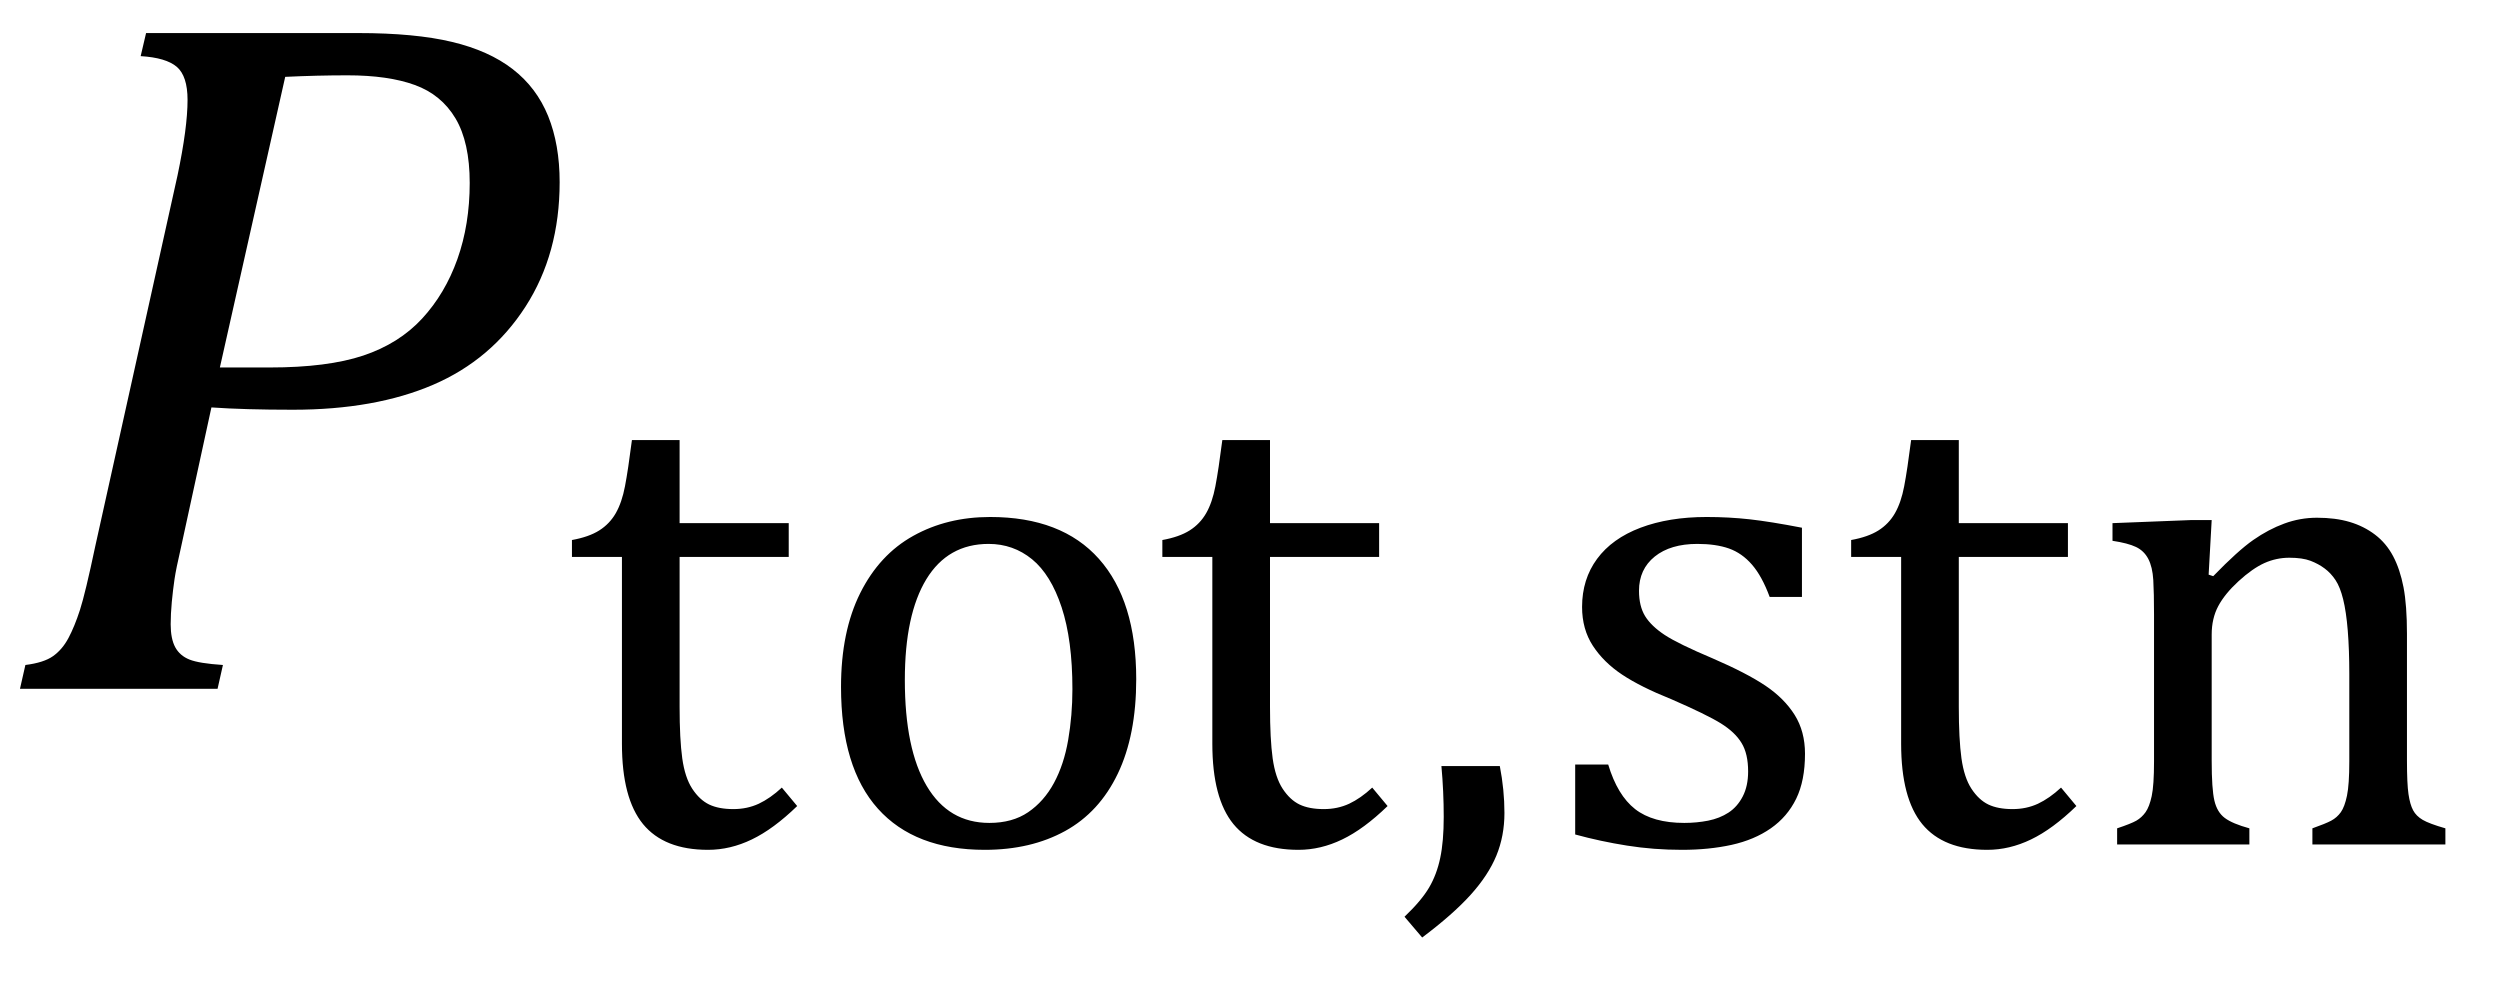
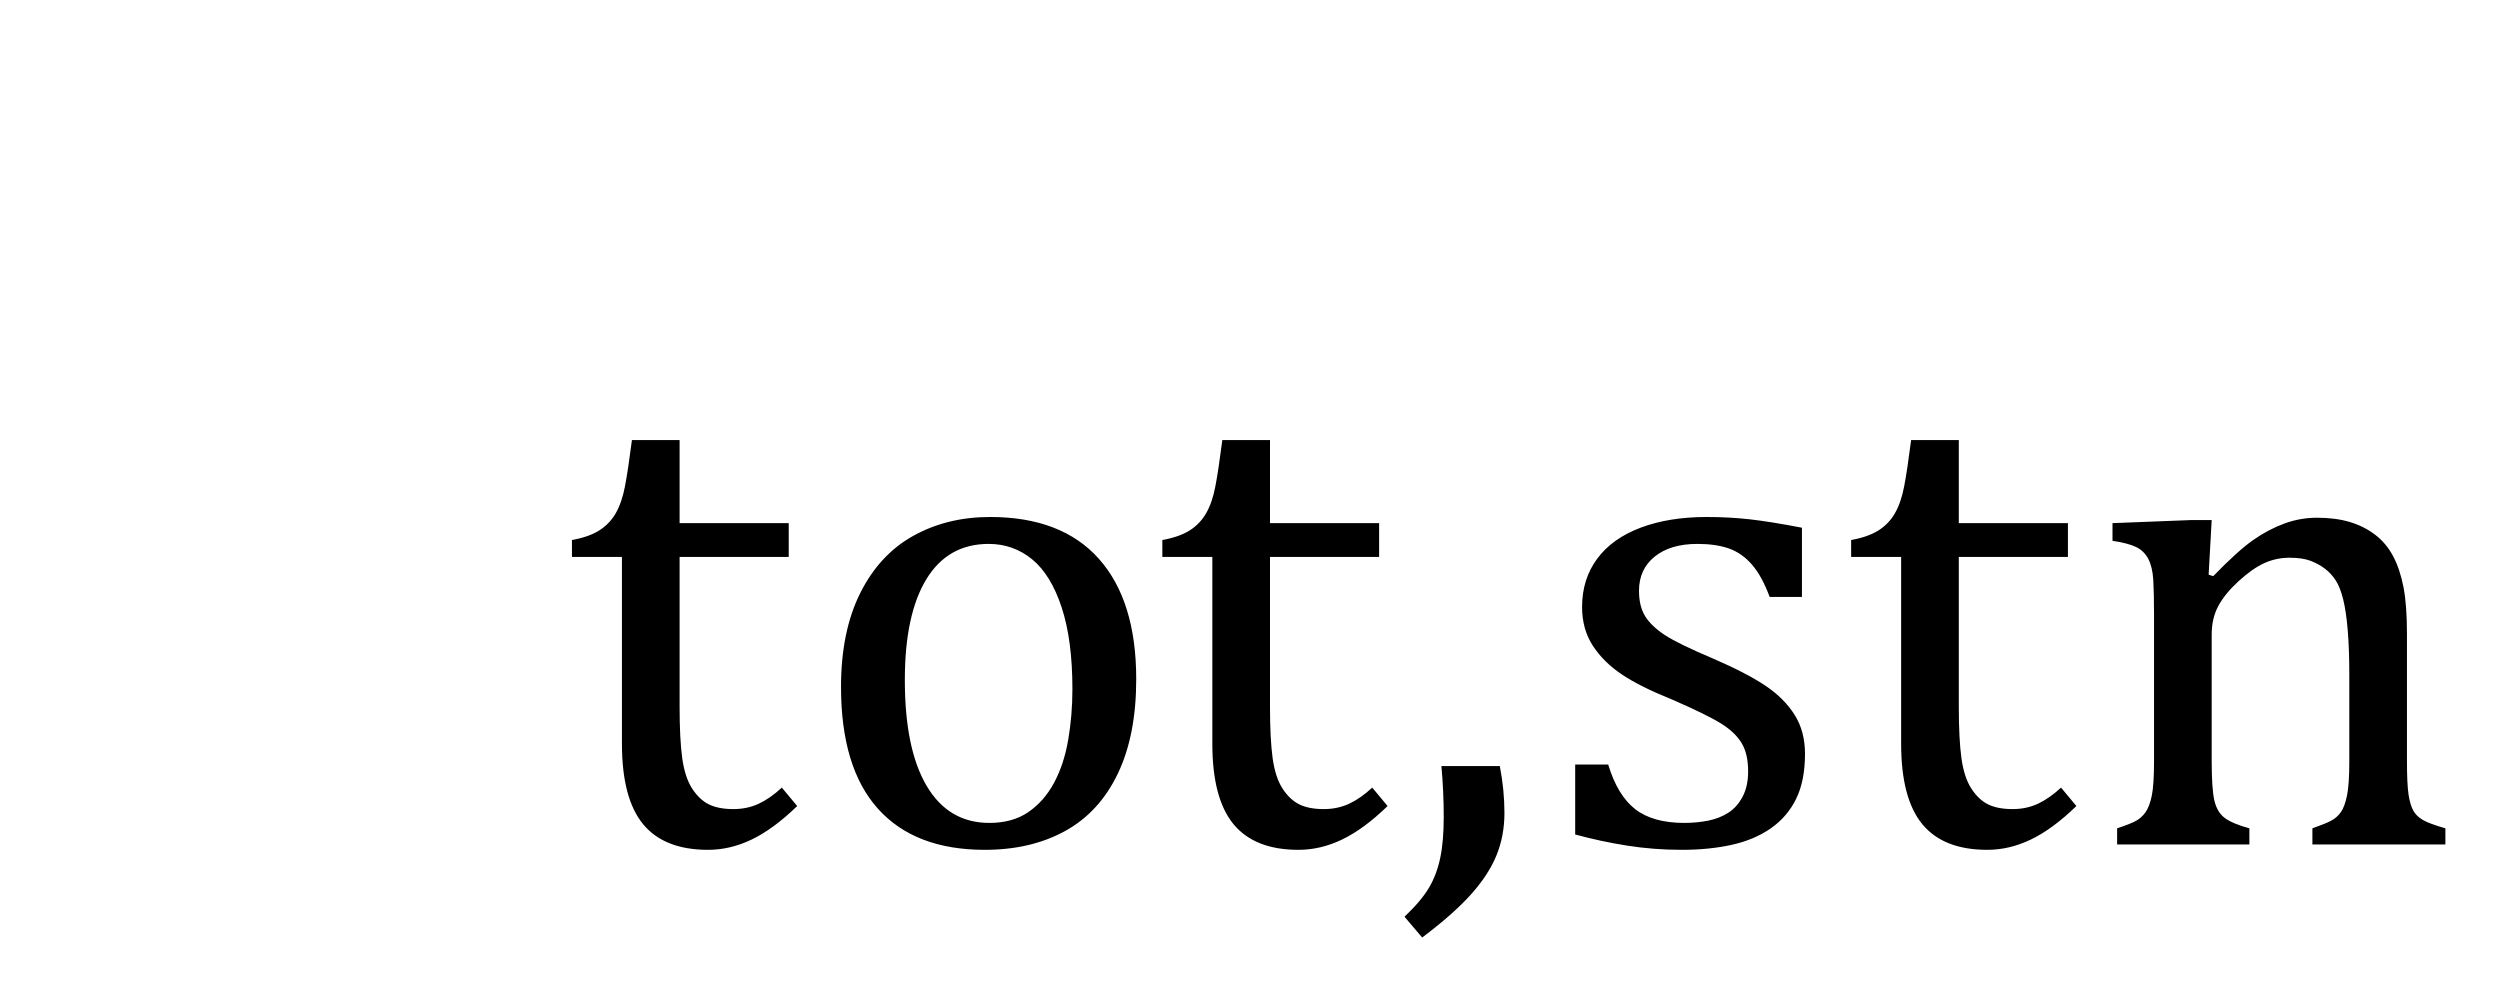
<svg xmlns="http://www.w3.org/2000/svg" stroke-dasharray="none" shape-rendering="auto" font-family="'Dialog'" width="50.813" text-rendering="auto" fill-opacity="1" contentScriptType="text/ecmascript" color-interpolation="auto" color-rendering="auto" preserveAspectRatio="xMidYMid meet" font-size="12" fill="black" stroke="black" image-rendering="auto" stroke-miterlimit="10" zoomAndPan="magnify" version="1.0" stroke-linecap="square" stroke-linejoin="miter" contentStyleType="text/css" font-style="normal" height="20" stroke-width="1" stroke-dashoffset="0" font-weight="normal" stroke-opacity="1" y="-6">
  <defs id="genericDefs" />
  <g>
    <g text-rendering="optimizeLegibility" transform="translate(0,14)" color-rendering="optimizeQuality" color-interpolation="linearRGB" image-rendering="optimizeQuality">
-       <path d="M7.281 -13.328 Q8.438 -13.328 9.188 -13.148 Q9.938 -12.969 10.422 -12.594 Q10.906 -12.219 11.141 -11.641 Q11.375 -11.062 11.375 -10.297 Q11.375 -8.844 10.68 -7.766 Q9.984 -6.688 8.805 -6.18 Q7.625 -5.672 5.953 -5.672 Q4.969 -5.672 4.297 -5.719 L3.672 -2.844 Q3.578 -2.438 3.547 -2.227 Q3.516 -2.016 3.492 -1.766 Q3.469 -1.516 3.469 -1.312 Q3.469 -1.016 3.562 -0.844 Q3.656 -0.672 3.852 -0.594 Q4.047 -0.516 4.531 -0.484 L4.422 0 L0.406 0 L0.516 -0.484 Q0.891 -0.531 1.078 -0.664 Q1.266 -0.797 1.391 -1.031 Q1.516 -1.266 1.625 -1.602 Q1.734 -1.938 1.938 -2.906 L3.609 -10.438 Q3.812 -11.406 3.812 -11.969 Q3.812 -12.453 3.594 -12.641 Q3.375 -12.828 2.859 -12.859 L2.969 -13.328 L7.281 -13.328 ZM5.484 -6.531 Q6.656 -6.531 7.383 -6.773 Q8.109 -7.016 8.578 -7.523 Q9.047 -8.031 9.297 -8.734 Q9.547 -9.438 9.547 -10.281 Q9.547 -11.109 9.258 -11.594 Q8.969 -12.078 8.43 -12.273 Q7.891 -12.469 7.062 -12.469 Q6.453 -12.469 5.797 -12.438 L4.469 -6.531 L5.484 -6.531 Z" stroke="none" />
-     </g>
+       </g>
    <g text-rendering="optimizeLegibility" transform="translate(11.375,17.164)" color-rendering="optimizeQuality" color-interpolation="linearRGB" image-rendering="optimizeQuality">
      <path d="M0.25 -6.188 Q0.594 -6.25 0.805 -6.383 Q1.016 -6.516 1.141 -6.734 Q1.266 -6.953 1.328 -7.281 Q1.391 -7.609 1.469 -8.219 L2.438 -8.219 L2.438 -6.531 L4.656 -6.531 L4.656 -5.844 L2.438 -5.844 L2.438 -2.797 Q2.438 -2.141 2.492 -1.75 Q2.547 -1.359 2.695 -1.133 Q2.844 -0.906 3.039 -0.812 Q3.234 -0.719 3.531 -0.719 Q3.812 -0.719 4.047 -0.828 Q4.281 -0.938 4.516 -1.156 L4.828 -0.781 Q4.344 -0.312 3.906 -0.102 Q3.469 0.109 3.016 0.109 Q2.125 0.109 1.695 -0.414 Q1.266 -0.938 1.266 -2.047 L1.266 -5.844 L0.25 -5.844 L0.25 -6.188 ZM8.641 0.109 Q7.219 0.109 6.469 -0.727 Q5.719 -1.562 5.719 -3.203 Q5.719 -4.328 6.109 -5.109 Q6.5 -5.891 7.188 -6.273 Q7.875 -6.656 8.75 -6.656 Q10.203 -6.656 10.961 -5.805 Q11.719 -4.953 11.719 -3.359 Q11.719 -2.219 11.344 -1.438 Q10.969 -0.656 10.273 -0.273 Q9.578 0.109 8.641 0.109 ZM7.016 -3.344 Q7.016 -1.938 7.461 -1.188 Q7.906 -0.438 8.734 -0.438 Q9.203 -0.438 9.523 -0.656 Q9.844 -0.875 10.047 -1.25 Q10.25 -1.625 10.336 -2.125 Q10.422 -2.625 10.422 -3.156 Q10.422 -4.156 10.203 -4.82 Q9.984 -5.484 9.602 -5.797 Q9.219 -6.109 8.719 -6.109 Q7.891 -6.109 7.453 -5.391 Q7.016 -4.672 7.016 -3.344 ZM12.25 -6.188 Q12.594 -6.25 12.805 -6.383 Q13.016 -6.516 13.141 -6.734 Q13.266 -6.953 13.328 -7.281 Q13.391 -7.609 13.469 -8.219 L14.438 -8.219 L14.438 -6.531 L16.656 -6.531 L16.656 -5.844 L14.438 -5.844 L14.438 -2.797 Q14.438 -2.141 14.492 -1.75 Q14.547 -1.359 14.695 -1.133 Q14.844 -0.906 15.039 -0.812 Q15.234 -0.719 15.531 -0.719 Q15.812 -0.719 16.047 -0.828 Q16.281 -0.938 16.516 -1.156 L16.828 -0.781 Q16.344 -0.312 15.906 -0.102 Q15.469 0.109 15.016 0.109 Q14.125 0.109 13.695 -0.414 Q13.266 -0.938 13.266 -2.047 L13.266 -5.844 L12.25 -5.844 L12.25 -6.188 ZM19.109 -1.594 Q19.203 -1.109 19.203 -0.641 Q19.203 -0.172 19.039 0.227 Q18.875 0.625 18.516 1.023 Q18.156 1.422 17.531 1.891 L17.172 1.469 Q17.516 1.141 17.672 0.875 Q17.828 0.609 17.898 0.273 Q17.969 -0.062 17.969 -0.562 Q17.969 -1.078 17.922 -1.594 L19.109 -1.594 ZM25.25 -5.031 L24.594 -5.031 Q24.438 -5.453 24.234 -5.688 Q24.031 -5.922 23.766 -6.016 Q23.5 -6.109 23.125 -6.109 Q22.578 -6.109 22.258 -5.852 Q21.938 -5.594 21.938 -5.156 Q21.938 -4.844 22.062 -4.641 Q22.188 -4.438 22.461 -4.258 Q22.734 -4.078 23.438 -3.781 Q24.125 -3.484 24.508 -3.227 Q24.891 -2.969 25.102 -2.633 Q25.312 -2.297 25.312 -1.844 Q25.312 -1.297 25.133 -0.93 Q24.953 -0.562 24.617 -0.328 Q24.281 -0.094 23.82 0.008 Q23.359 0.109 22.812 0.109 Q22.234 0.109 21.695 0.023 Q21.156 -0.062 20.641 -0.203 L20.641 -1.625 L21.312 -1.625 Q21.5 -1 21.859 -0.719 Q22.219 -0.438 22.859 -0.438 Q23.109 -0.438 23.344 -0.484 Q23.578 -0.531 23.758 -0.648 Q23.938 -0.766 24.047 -0.977 Q24.156 -1.188 24.156 -1.484 Q24.156 -1.844 24.023 -2.062 Q23.891 -2.281 23.602 -2.461 Q23.312 -2.641 22.594 -2.953 Q21.969 -3.203 21.594 -3.453 Q21.219 -3.703 21 -4.039 Q20.781 -4.375 20.781 -4.828 Q20.781 -5.391 21.086 -5.805 Q21.391 -6.219 21.969 -6.438 Q22.547 -6.656 23.312 -6.656 Q23.766 -6.656 24.188 -6.609 Q24.609 -6.562 25.25 -6.438 L25.25 -5.031 ZM26.25 -6.188 Q26.594 -6.25 26.805 -6.383 Q27.016 -6.516 27.141 -6.734 Q27.266 -6.953 27.328 -7.281 Q27.391 -7.609 27.469 -8.219 L28.438 -8.219 L28.438 -6.531 L30.656 -6.531 L30.656 -5.844 L28.438 -5.844 L28.438 -2.797 Q28.438 -2.141 28.492 -1.75 Q28.547 -1.359 28.695 -1.133 Q28.844 -0.906 29.039 -0.812 Q29.234 -0.719 29.531 -0.719 Q29.812 -0.719 30.047 -0.828 Q30.281 -0.938 30.516 -1.156 L30.828 -0.781 Q30.344 -0.312 29.906 -0.102 Q29.469 0.109 29.016 0.109 Q28.125 0.109 27.695 -0.414 Q27.266 -0.938 27.266 -2.047 L27.266 -5.844 L26.25 -5.844 L26.25 -6.188 ZM38.328 0 L35.625 0 L35.625 -0.328 Q35.891 -0.422 36.008 -0.484 Q36.125 -0.547 36.203 -0.656 Q36.281 -0.766 36.328 -0.992 Q36.375 -1.219 36.375 -1.688 L36.375 -3.469 Q36.375 -3.953 36.344 -4.344 Q36.312 -4.734 36.25 -4.984 Q36.188 -5.234 36.094 -5.375 Q36 -5.516 35.875 -5.609 Q35.75 -5.703 35.586 -5.766 Q35.422 -5.828 35.156 -5.828 Q34.891 -5.828 34.648 -5.719 Q34.406 -5.609 34.125 -5.352 Q33.844 -5.094 33.711 -4.844 Q33.578 -4.594 33.578 -4.266 L33.578 -1.703 Q33.578 -1.125 33.633 -0.891 Q33.688 -0.656 33.844 -0.539 Q34 -0.422 34.344 -0.328 L34.344 0 L31.656 0 L31.656 -0.328 Q31.938 -0.422 32.047 -0.484 Q32.156 -0.547 32.234 -0.656 Q32.312 -0.766 32.359 -0.984 Q32.406 -1.203 32.406 -1.688 L32.406 -4.672 Q32.406 -5.109 32.391 -5.375 Q32.375 -5.641 32.289 -5.805 Q32.203 -5.969 32.039 -6.047 Q31.875 -6.125 31.562 -6.172 L31.562 -6.531 L33.172 -6.594 L33.578 -6.594 L33.516 -5.484 L33.609 -5.453 Q34.109 -5.969 34.422 -6.188 Q34.734 -6.406 35.055 -6.523 Q35.375 -6.641 35.719 -6.641 Q36.094 -6.641 36.383 -6.555 Q36.672 -6.469 36.898 -6.297 Q37.125 -6.125 37.266 -5.859 Q37.406 -5.594 37.477 -5.227 Q37.547 -4.859 37.547 -4.281 L37.547 -1.703 Q37.547 -1.234 37.578 -1.023 Q37.609 -0.812 37.672 -0.695 Q37.734 -0.578 37.867 -0.5 Q38 -0.422 38.328 -0.328 L38.328 0 Z" stroke="none" />
    </g>
  </g>
</svg>